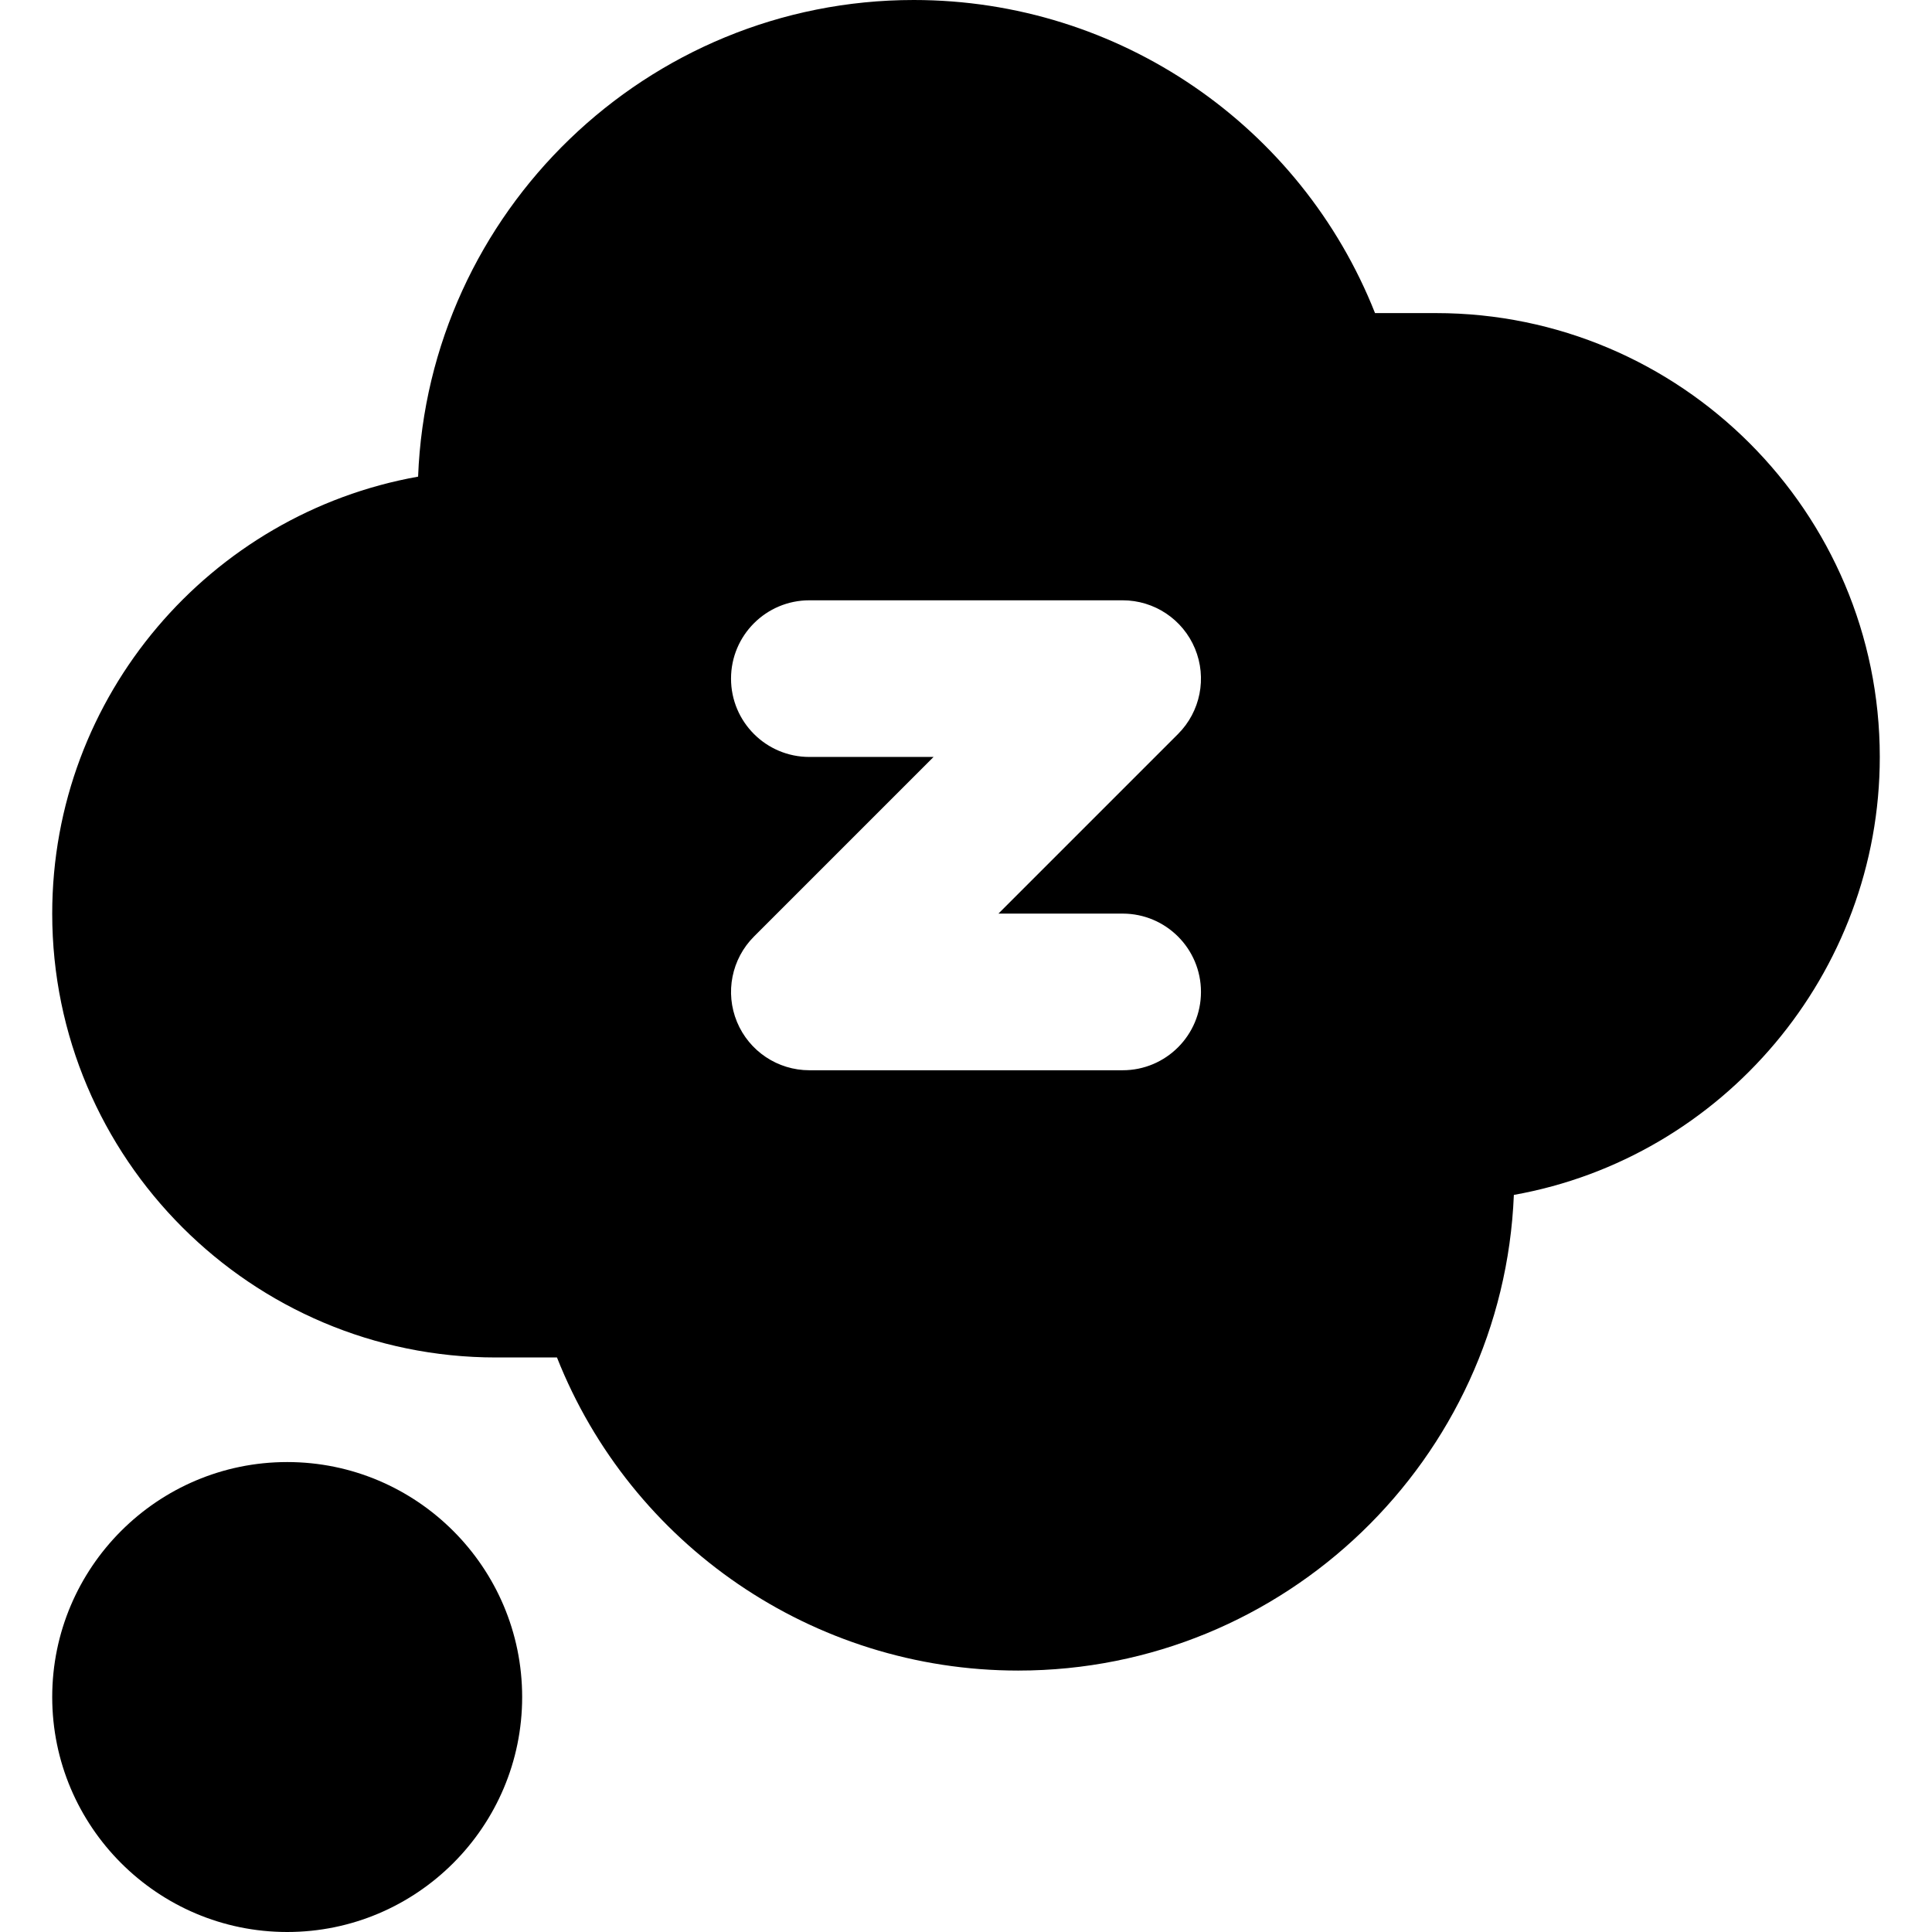
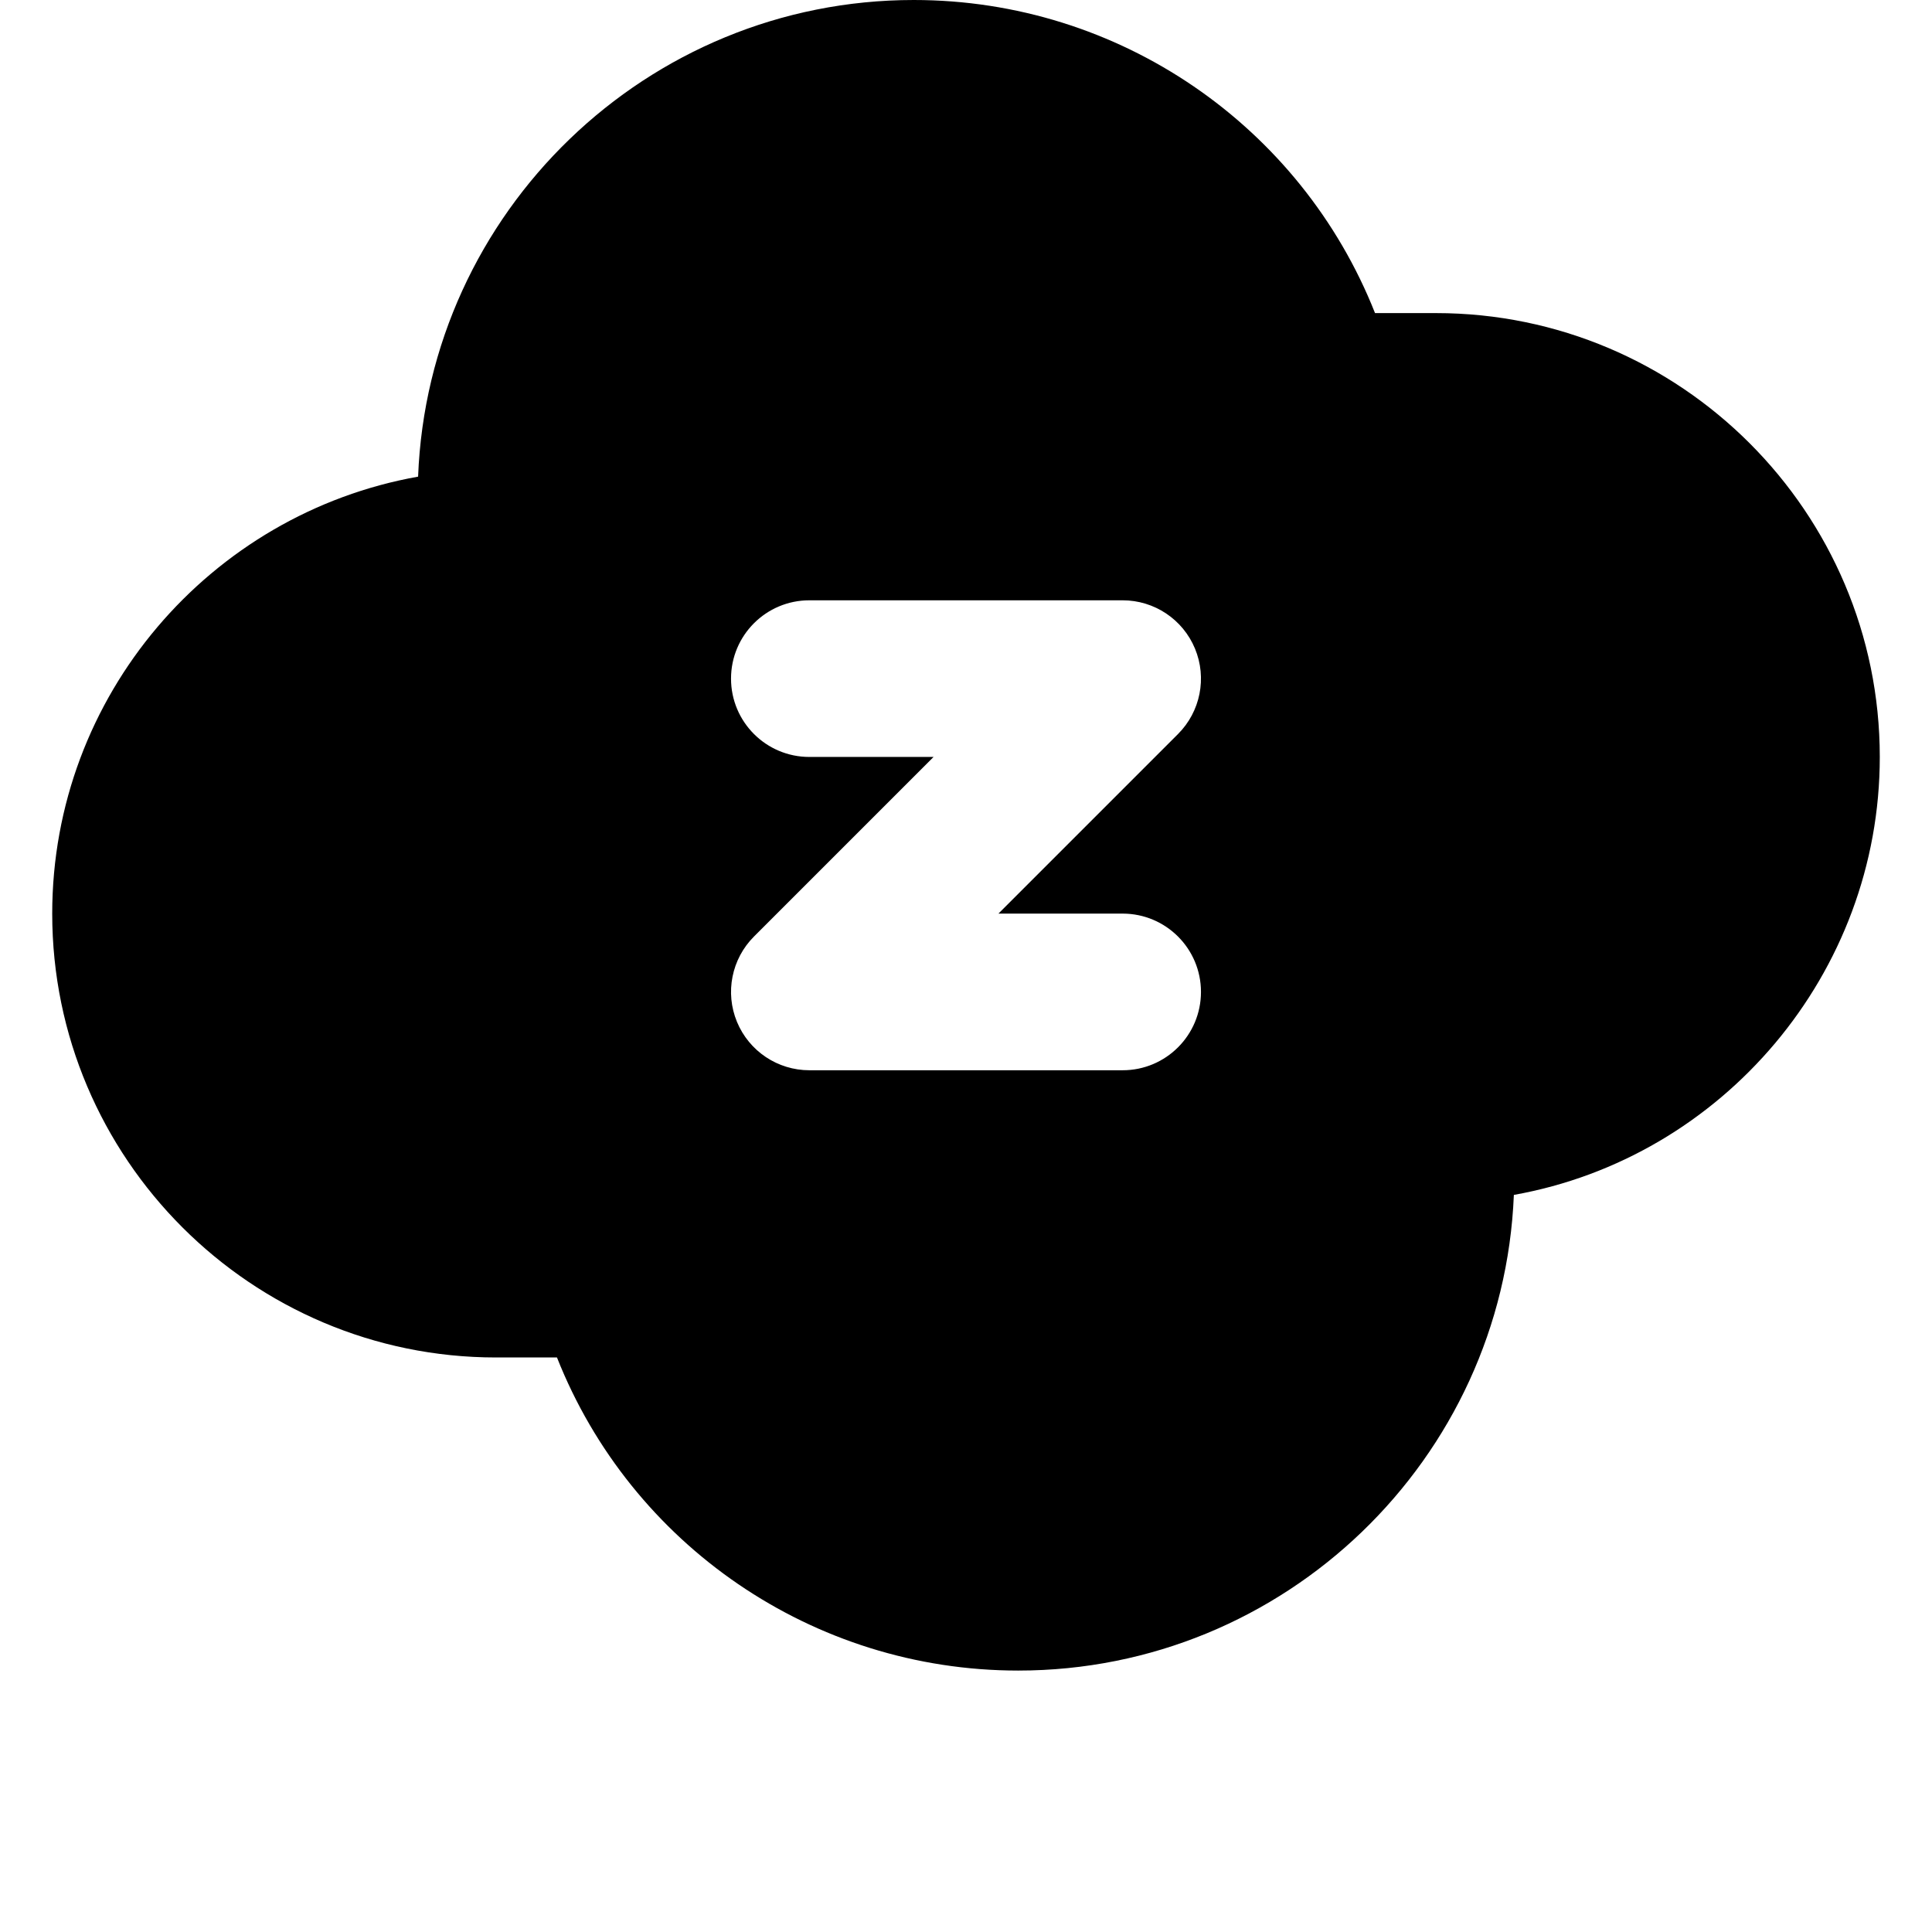
<svg xmlns="http://www.w3.org/2000/svg" fill="#000000" height="800px" width="800px" version="1.1" id="Layer_1" viewBox="0 0 512 512" xml:space="preserve">
  <g>
    <g>
      <path d="M380.541,82.973h-16.145C344.786,33.399,296.622,0,242.162,0C171.395,0,113.51,56.201,110.801,126.316    c-55.037,9.793-96.963,57.997-96.963,115.806c0,64.857,52.765,117.622,117.622,117.622h16.145    c19.61,49.574,67.774,82.973,122.234,82.973c70.677,0,128.506-56.065,131.35-126.057c55.278-9.841,96.974-58.616,96.974-116.061    C498.162,135.74,445.397,82.973,380.541,82.973z M297.514,283.629h-83.027c-8.395,0-15.963-5.058-19.177-12.814    c-3.212-7.756-1.436-16.684,4.5-22.621l47.593-47.594h-32.916c-11.463,0-20.757-9.293-20.757-20.757s9.294-20.757,20.757-20.757    h83.027c8.395,0,15.963,5.058,19.176,12.814c3.212,7.756,1.436,16.684-4.5,22.621l-47.594,47.594h32.917    c11.463,0,20.757,9.293,20.757,20.757S308.977,283.629,297.514,283.629z" />
    </g>
  </g>
  <g>
    <g>
-       <path d="M76.108,387.459c-34.337,0-62.27,27.933-62.27,62.27c0,34.336,27.933,62.27,62.27,62.27s62.27-27.936,62.27-62.27    C138.378,415.393,110.444,387.459,76.108,387.459z" />
-     </g>
+       </g>
  </g>
</svg>